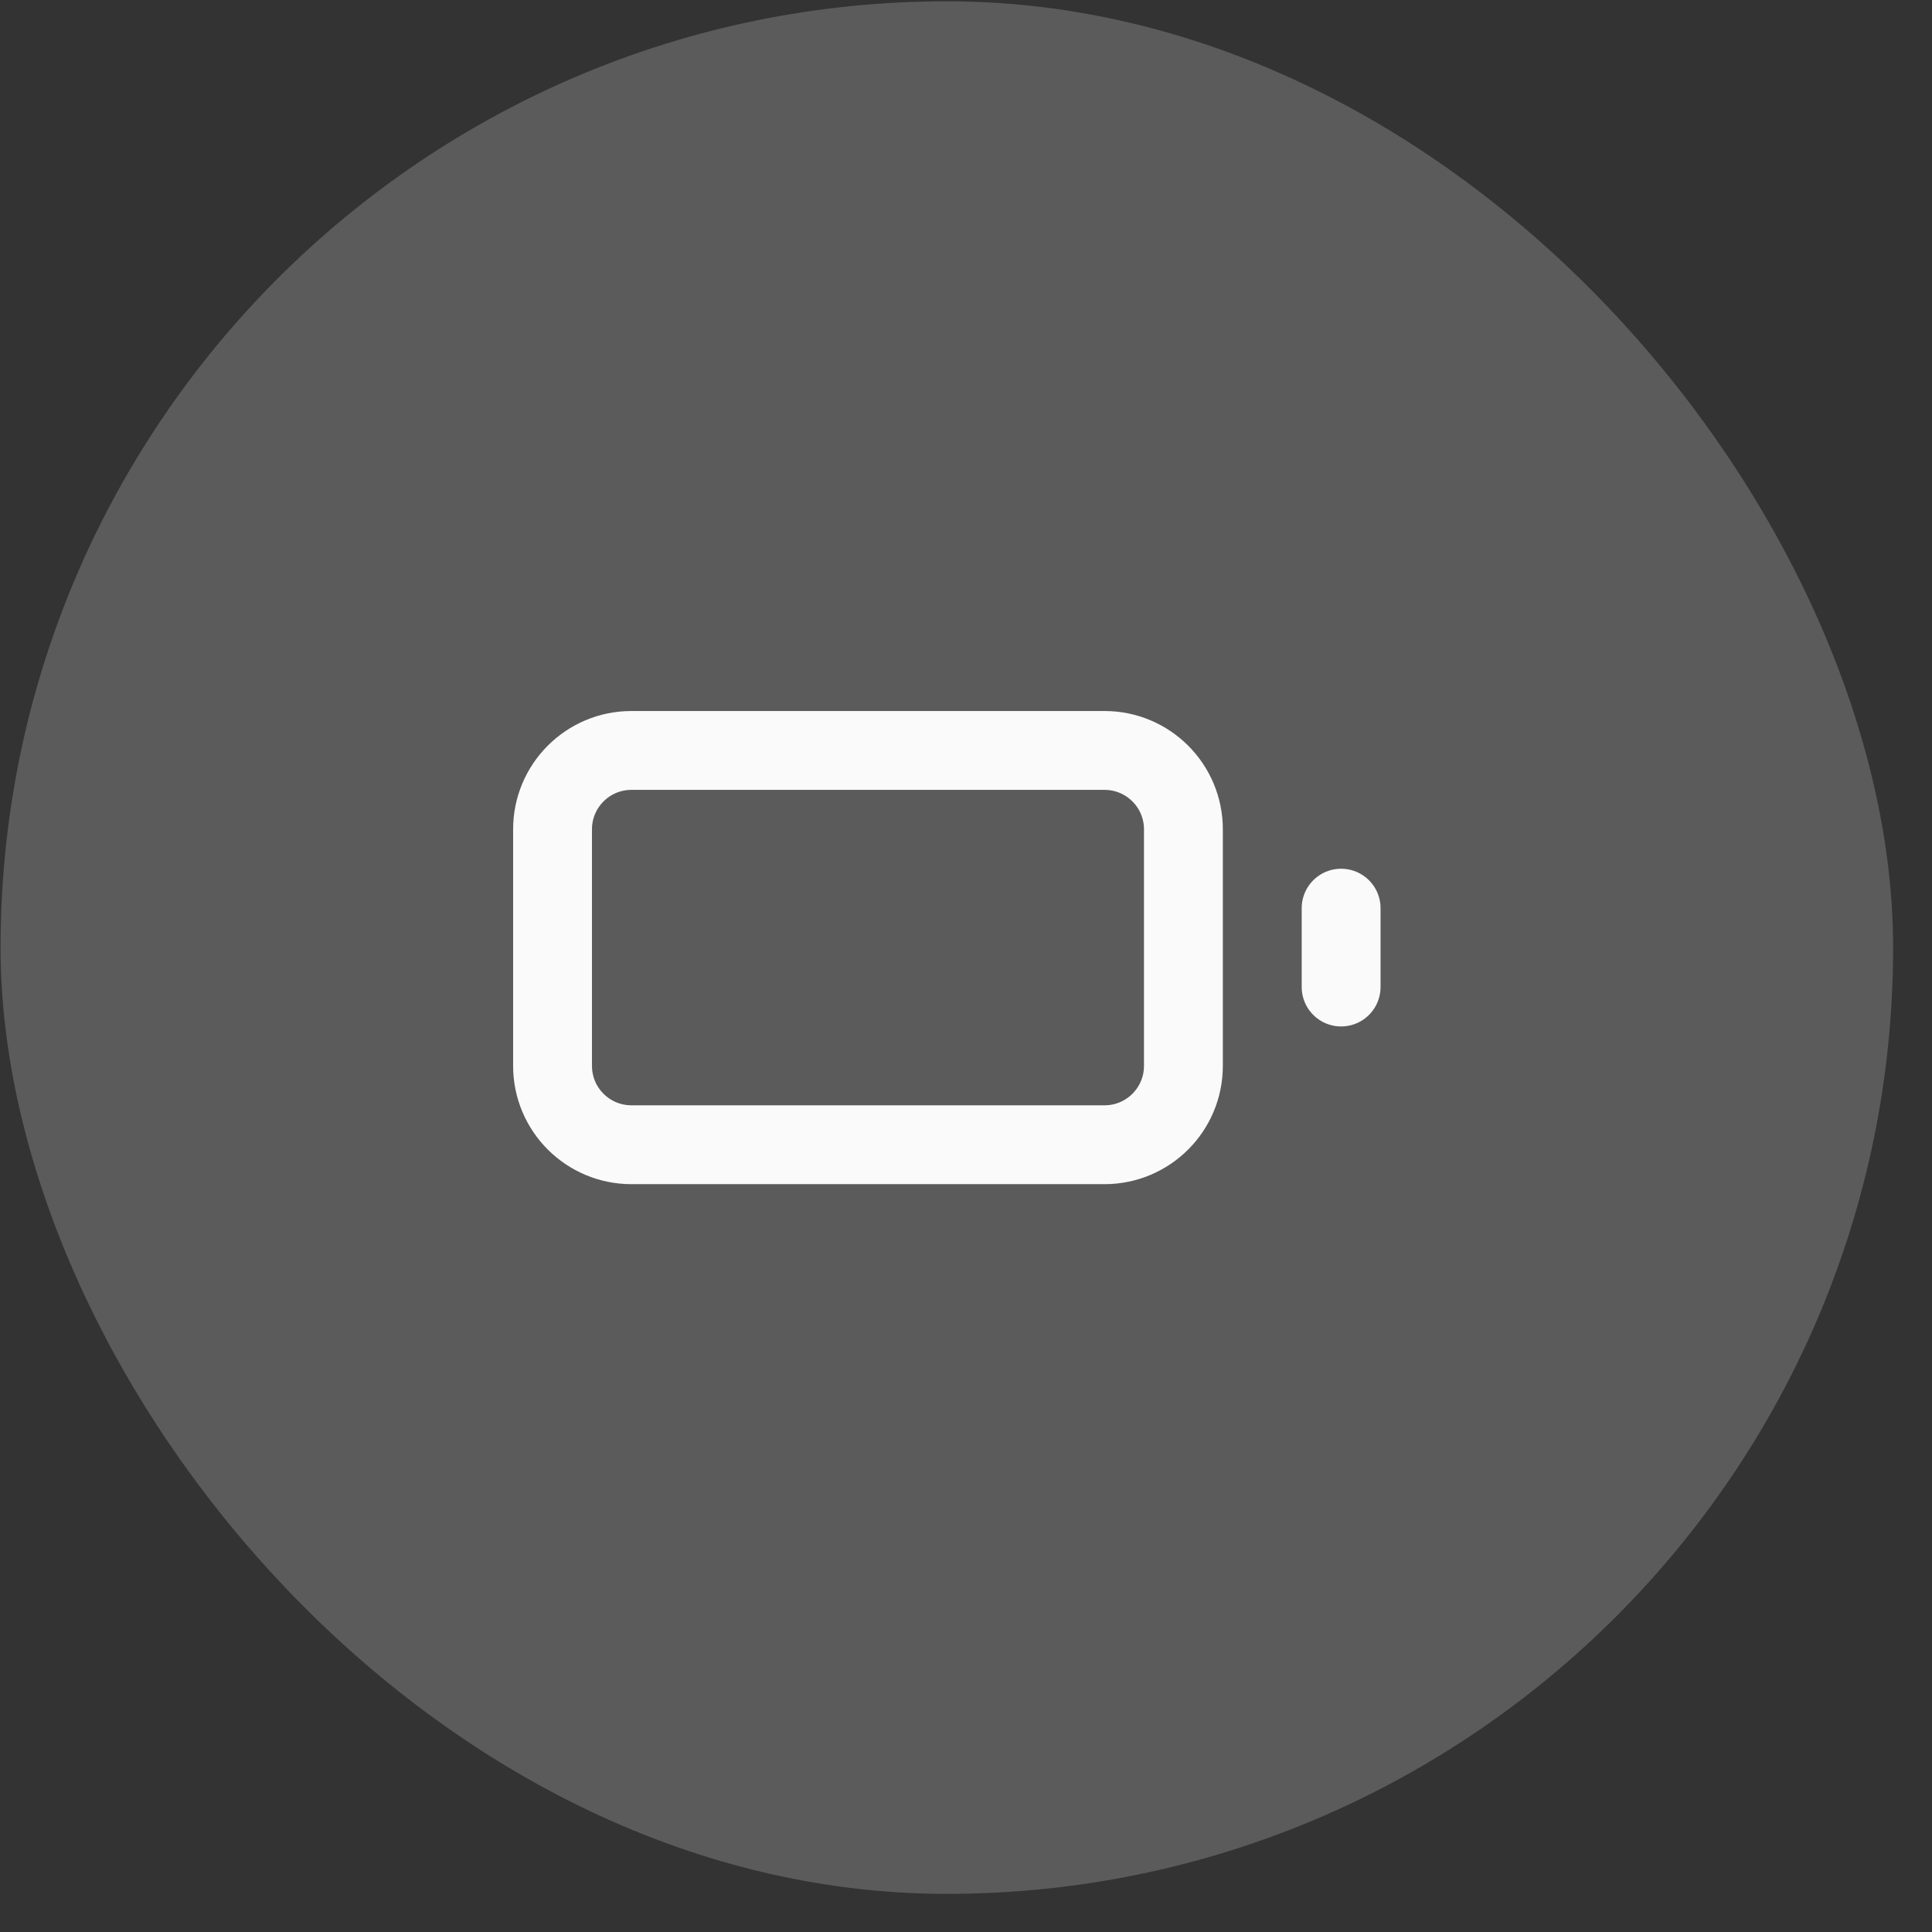
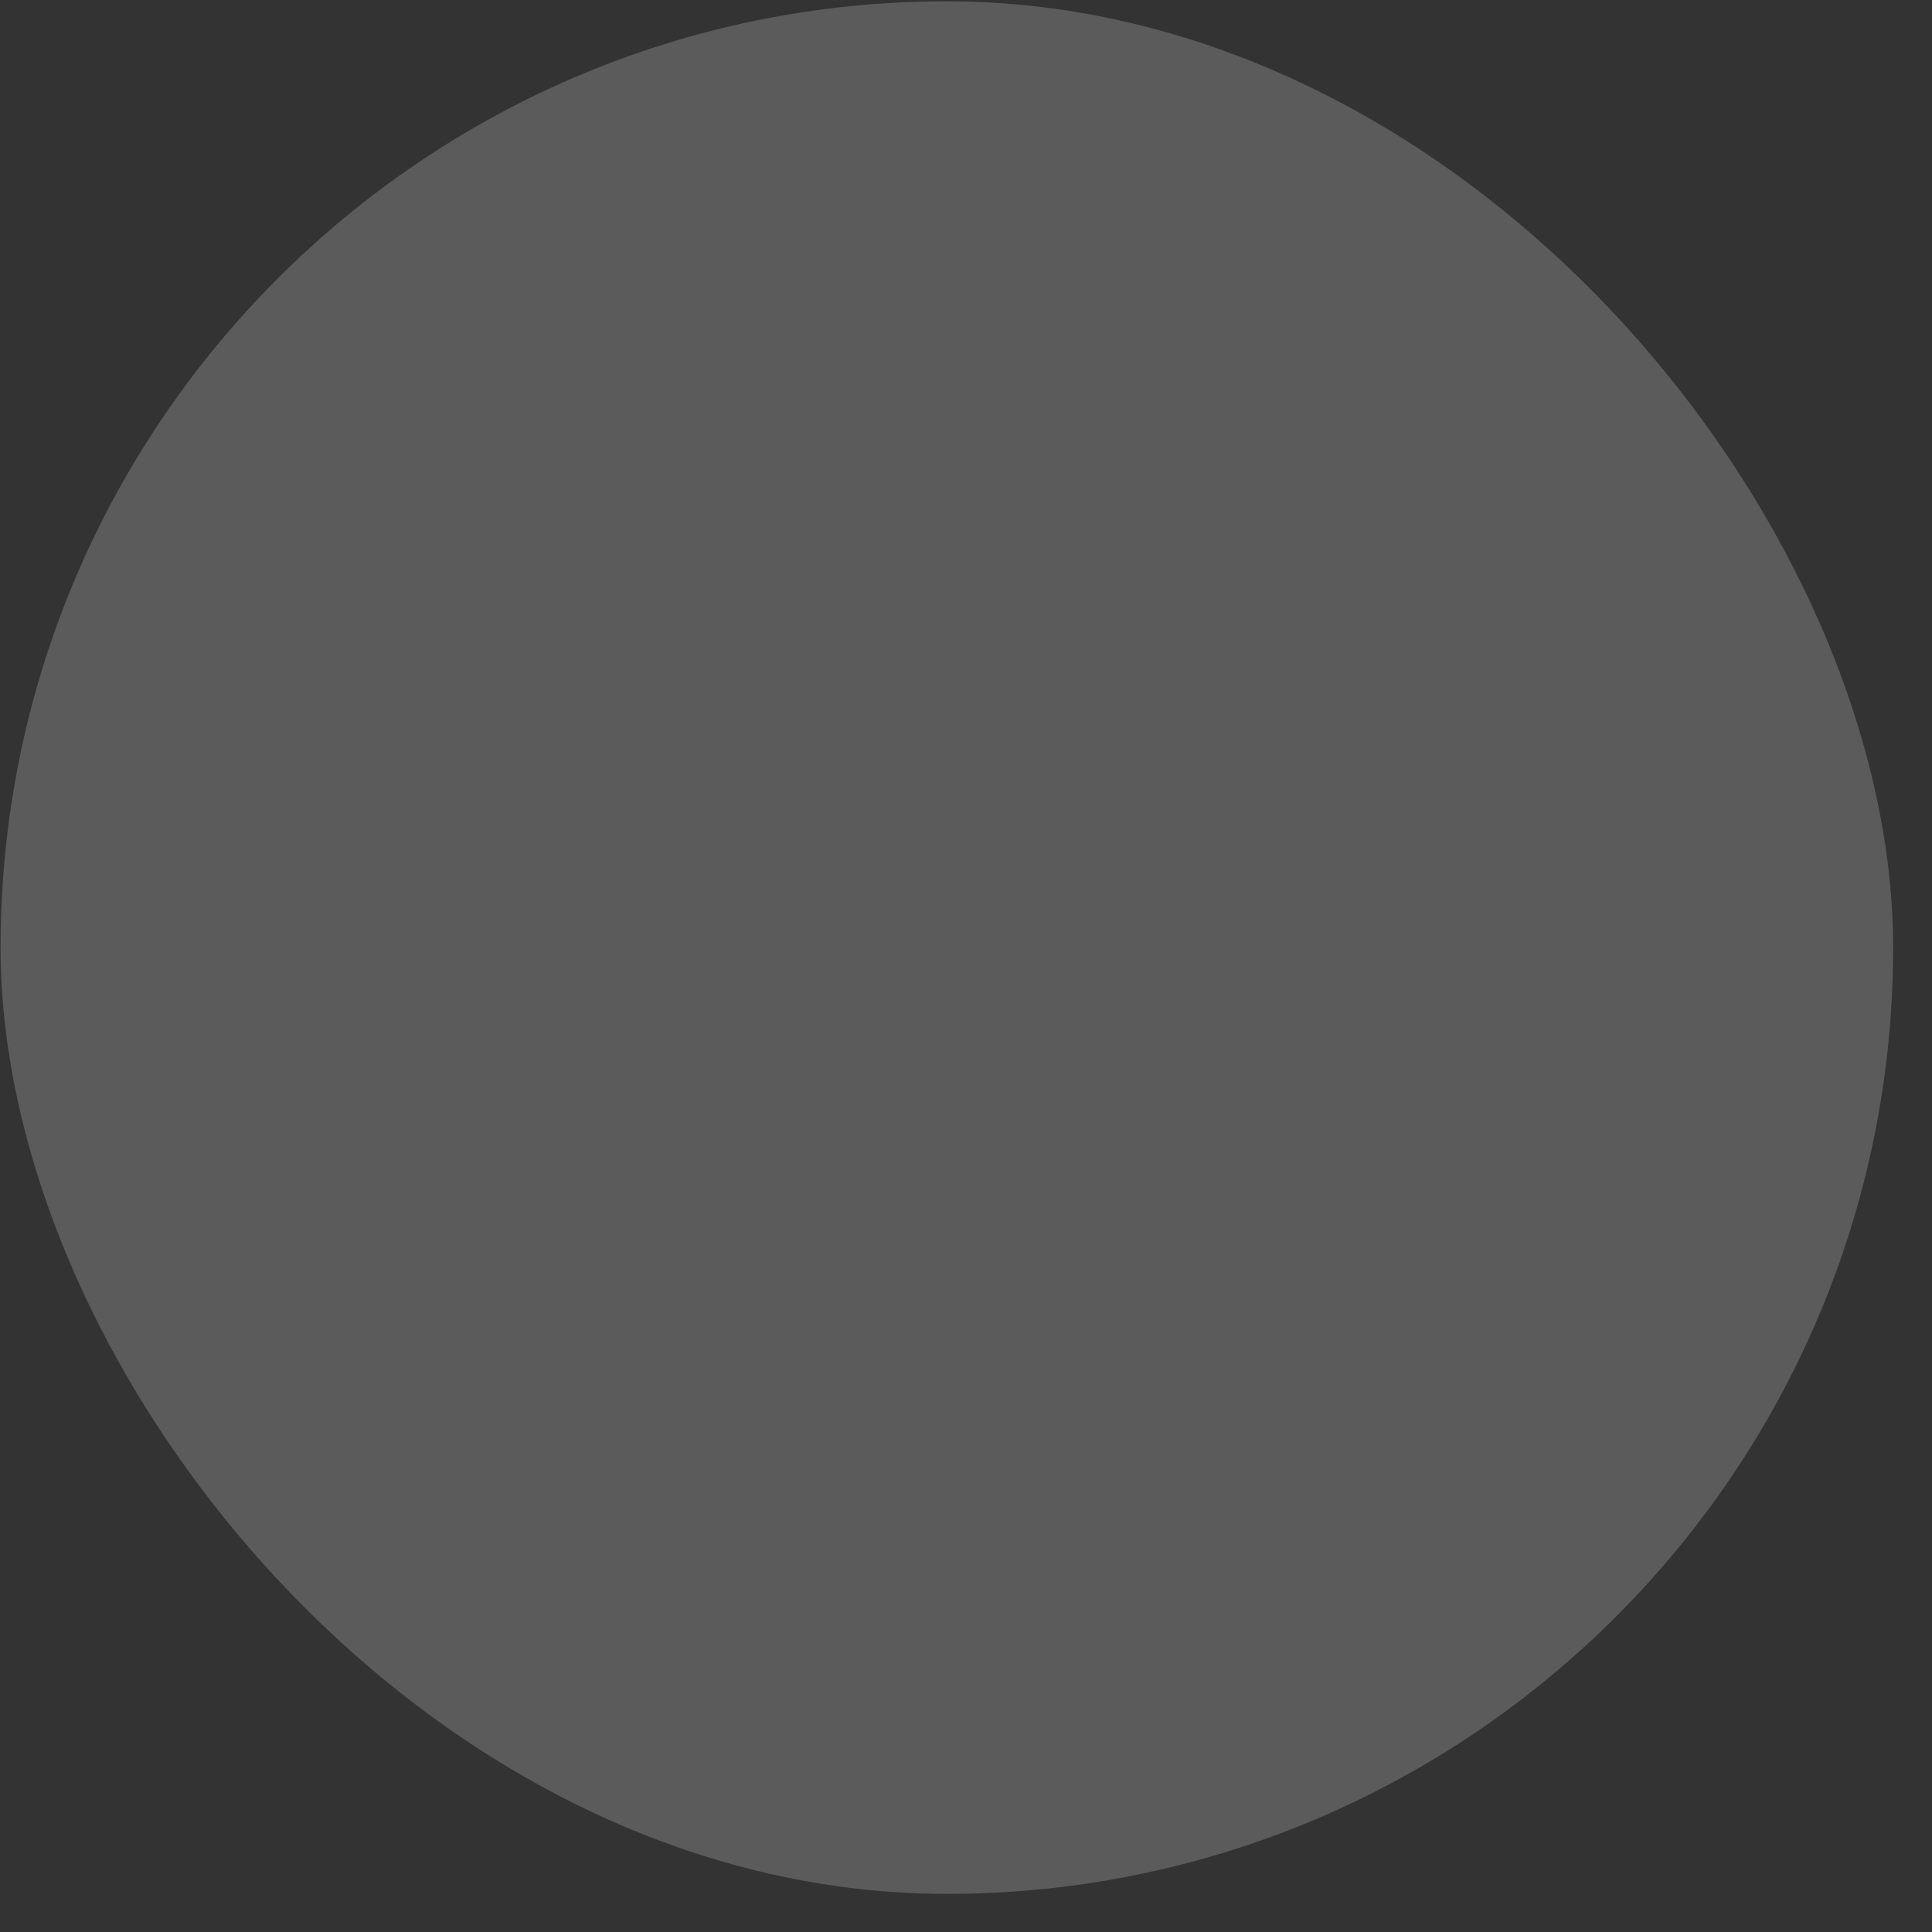
<svg xmlns="http://www.w3.org/2000/svg" width="49" height="49" viewBox="0 0 49 49" fill="none">
  <rect x="0" y="0" width="49" height="49" fill="#333333" stroke="none" />
  <rect x="0.014" y="0.033" width="48" height="48" rx="24" fill="#FAFAFA" fill-opacity="0.2" />
-   <path d="M28.014 19.033H16.014C14.909 19.033 14.014 19.929 14.014 21.033V27.033C14.014 28.138 14.909 29.033 16.014 29.033H28.014C29.118 29.033 30.014 28.138 30.014 27.033V21.033C30.014 19.929 29.118 19.033 28.014 19.033Z" stroke="#FAFAFA" stroke-width="2" stroke-linecap="round" stroke-linejoin="round" />
-   <path d="M34.014 23.033V25.033" stroke="#FAFAFA" stroke-width="2" stroke-linecap="round" stroke-linejoin="round" />
</svg>